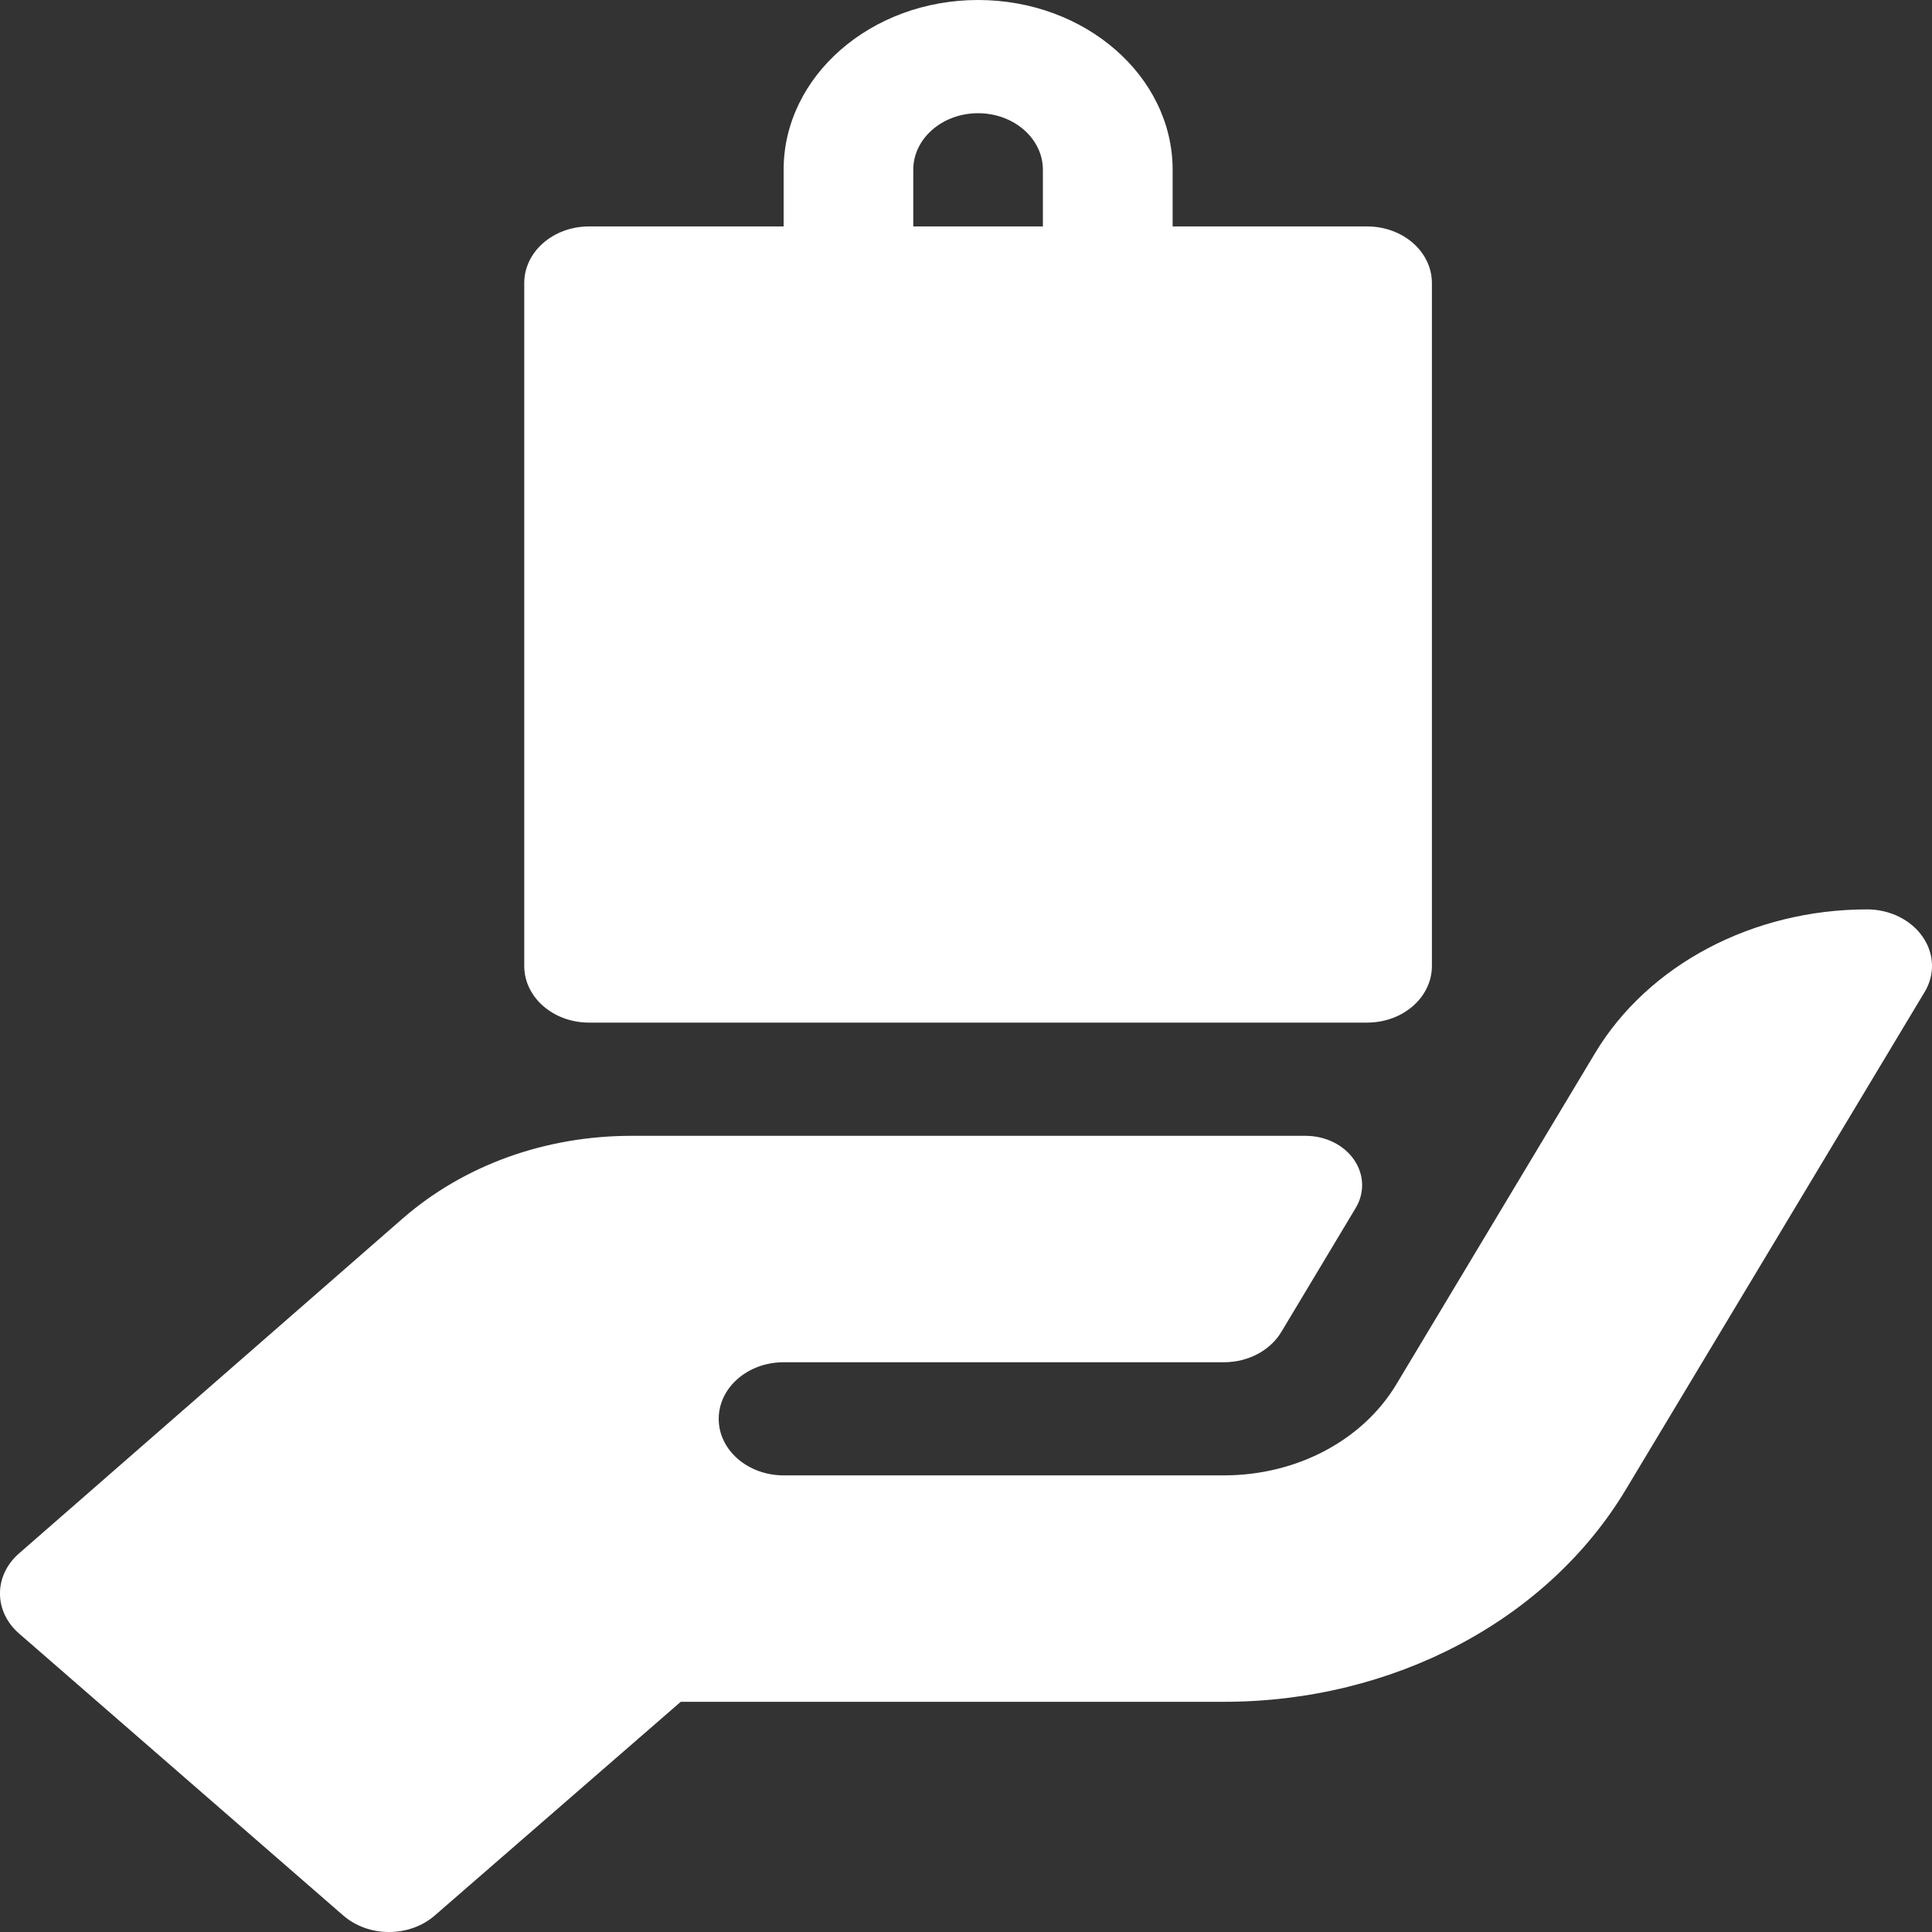
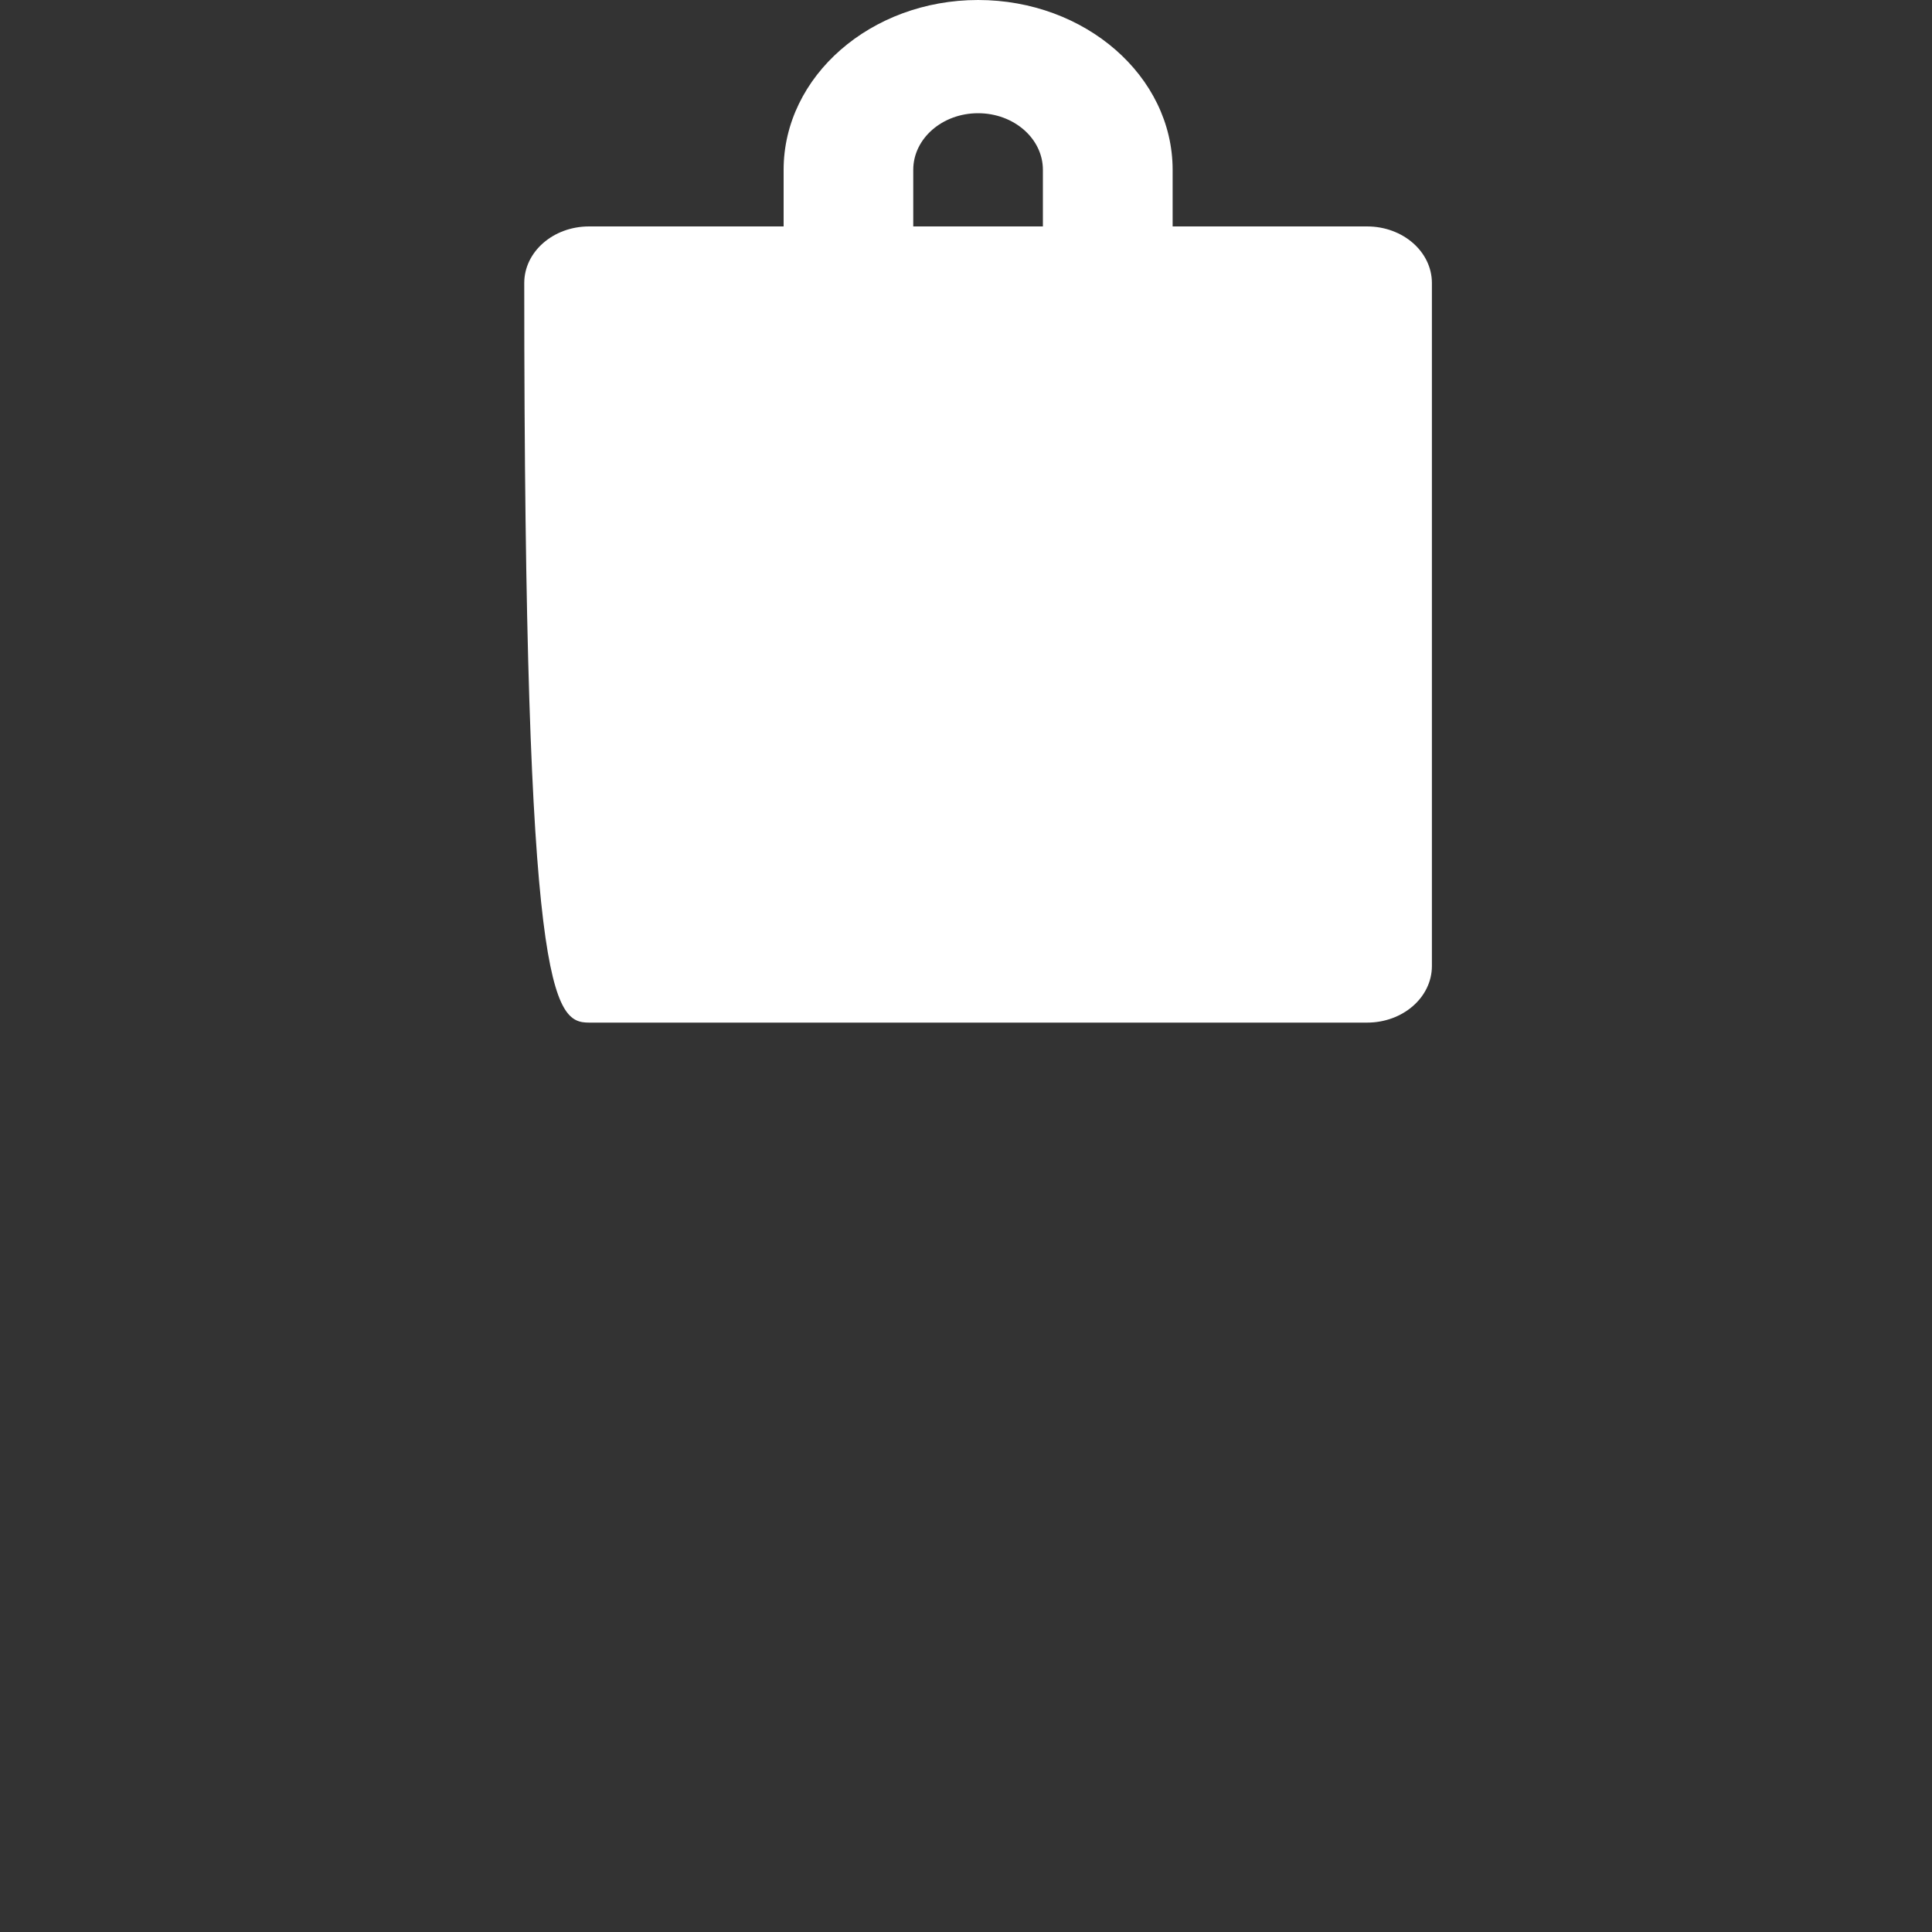
<svg xmlns="http://www.w3.org/2000/svg" width="20" height="20" viewBox="0 0 20 20" fill="none">
  <rect x="0" y="0" width="20" height="20" fill="#333333" stroke="none" />
-   <path d="M6.098 10.586H14.152C14.523 10.586 14.823 10.324 14.823 10V2.93C14.823 2.606 14.523 2.344 14.152 2.344H12.139V1.758C12.139 0.789 11.235 0 10.125 0C9.015 0 8.112 0.789 8.112 1.758V2.344H6.098C5.727 2.344 5.427 2.606 5.427 2.93V10C5.427 10.324 5.727 10.586 6.098 10.586ZM9.454 1.758C9.454 1.434 9.755 1.172 10.125 1.172C10.495 1.172 10.796 1.434 10.796 1.758V2.344H9.454V1.758Z" fill="white" />
-   <path d="M19.903 9.697C19.782 9.522 19.563 9.414 19.329 9.414C18.146 9.414 17.061 9.987 16.512 10.902L14.454 14.332C14.104 14.913 13.421 15.273 12.67 15.273H8.112C7.741 15.273 7.44 15.011 7.44 14.688C7.44 14.364 7.741 14.102 8.112 14.102H12.669C12.92 14.102 13.148 13.982 13.265 13.787C13.381 13.594 13.732 13.008 14.034 12.505C14.129 12.347 14.122 12.157 14.016 12.004C13.91 11.851 13.72 11.758 13.515 11.758H6.539C5.642 11.758 4.8 12.063 4.166 12.616L0.197 16.081C-0.066 16.31 -0.066 16.681 0.197 16.91L3.552 19.828C3.684 19.943 3.855 20 4.027 20C4.199 20 4.37 19.943 4.502 19.828L7.047 17.617H12.669C14.422 17.617 16.017 16.775 16.831 15.419L19.922 10.272C20.033 10.091 20.025 9.872 19.903 9.697V9.697Z" fill="white" />
+   <path d="M6.098 10.586H14.152C14.523 10.586 14.823 10.324 14.823 10V2.93C14.823 2.606 14.523 2.344 14.152 2.344H12.139V1.758C12.139 0.789 11.235 0 10.125 0C9.015 0 8.112 0.789 8.112 1.758V2.344H6.098C5.727 2.344 5.427 2.606 5.427 2.93C5.427 10.324 5.727 10.586 6.098 10.586ZM9.454 1.758C9.454 1.434 9.755 1.172 10.125 1.172C10.495 1.172 10.796 1.434 10.796 1.758V2.344H9.454V1.758Z" fill="white" />
</svg>